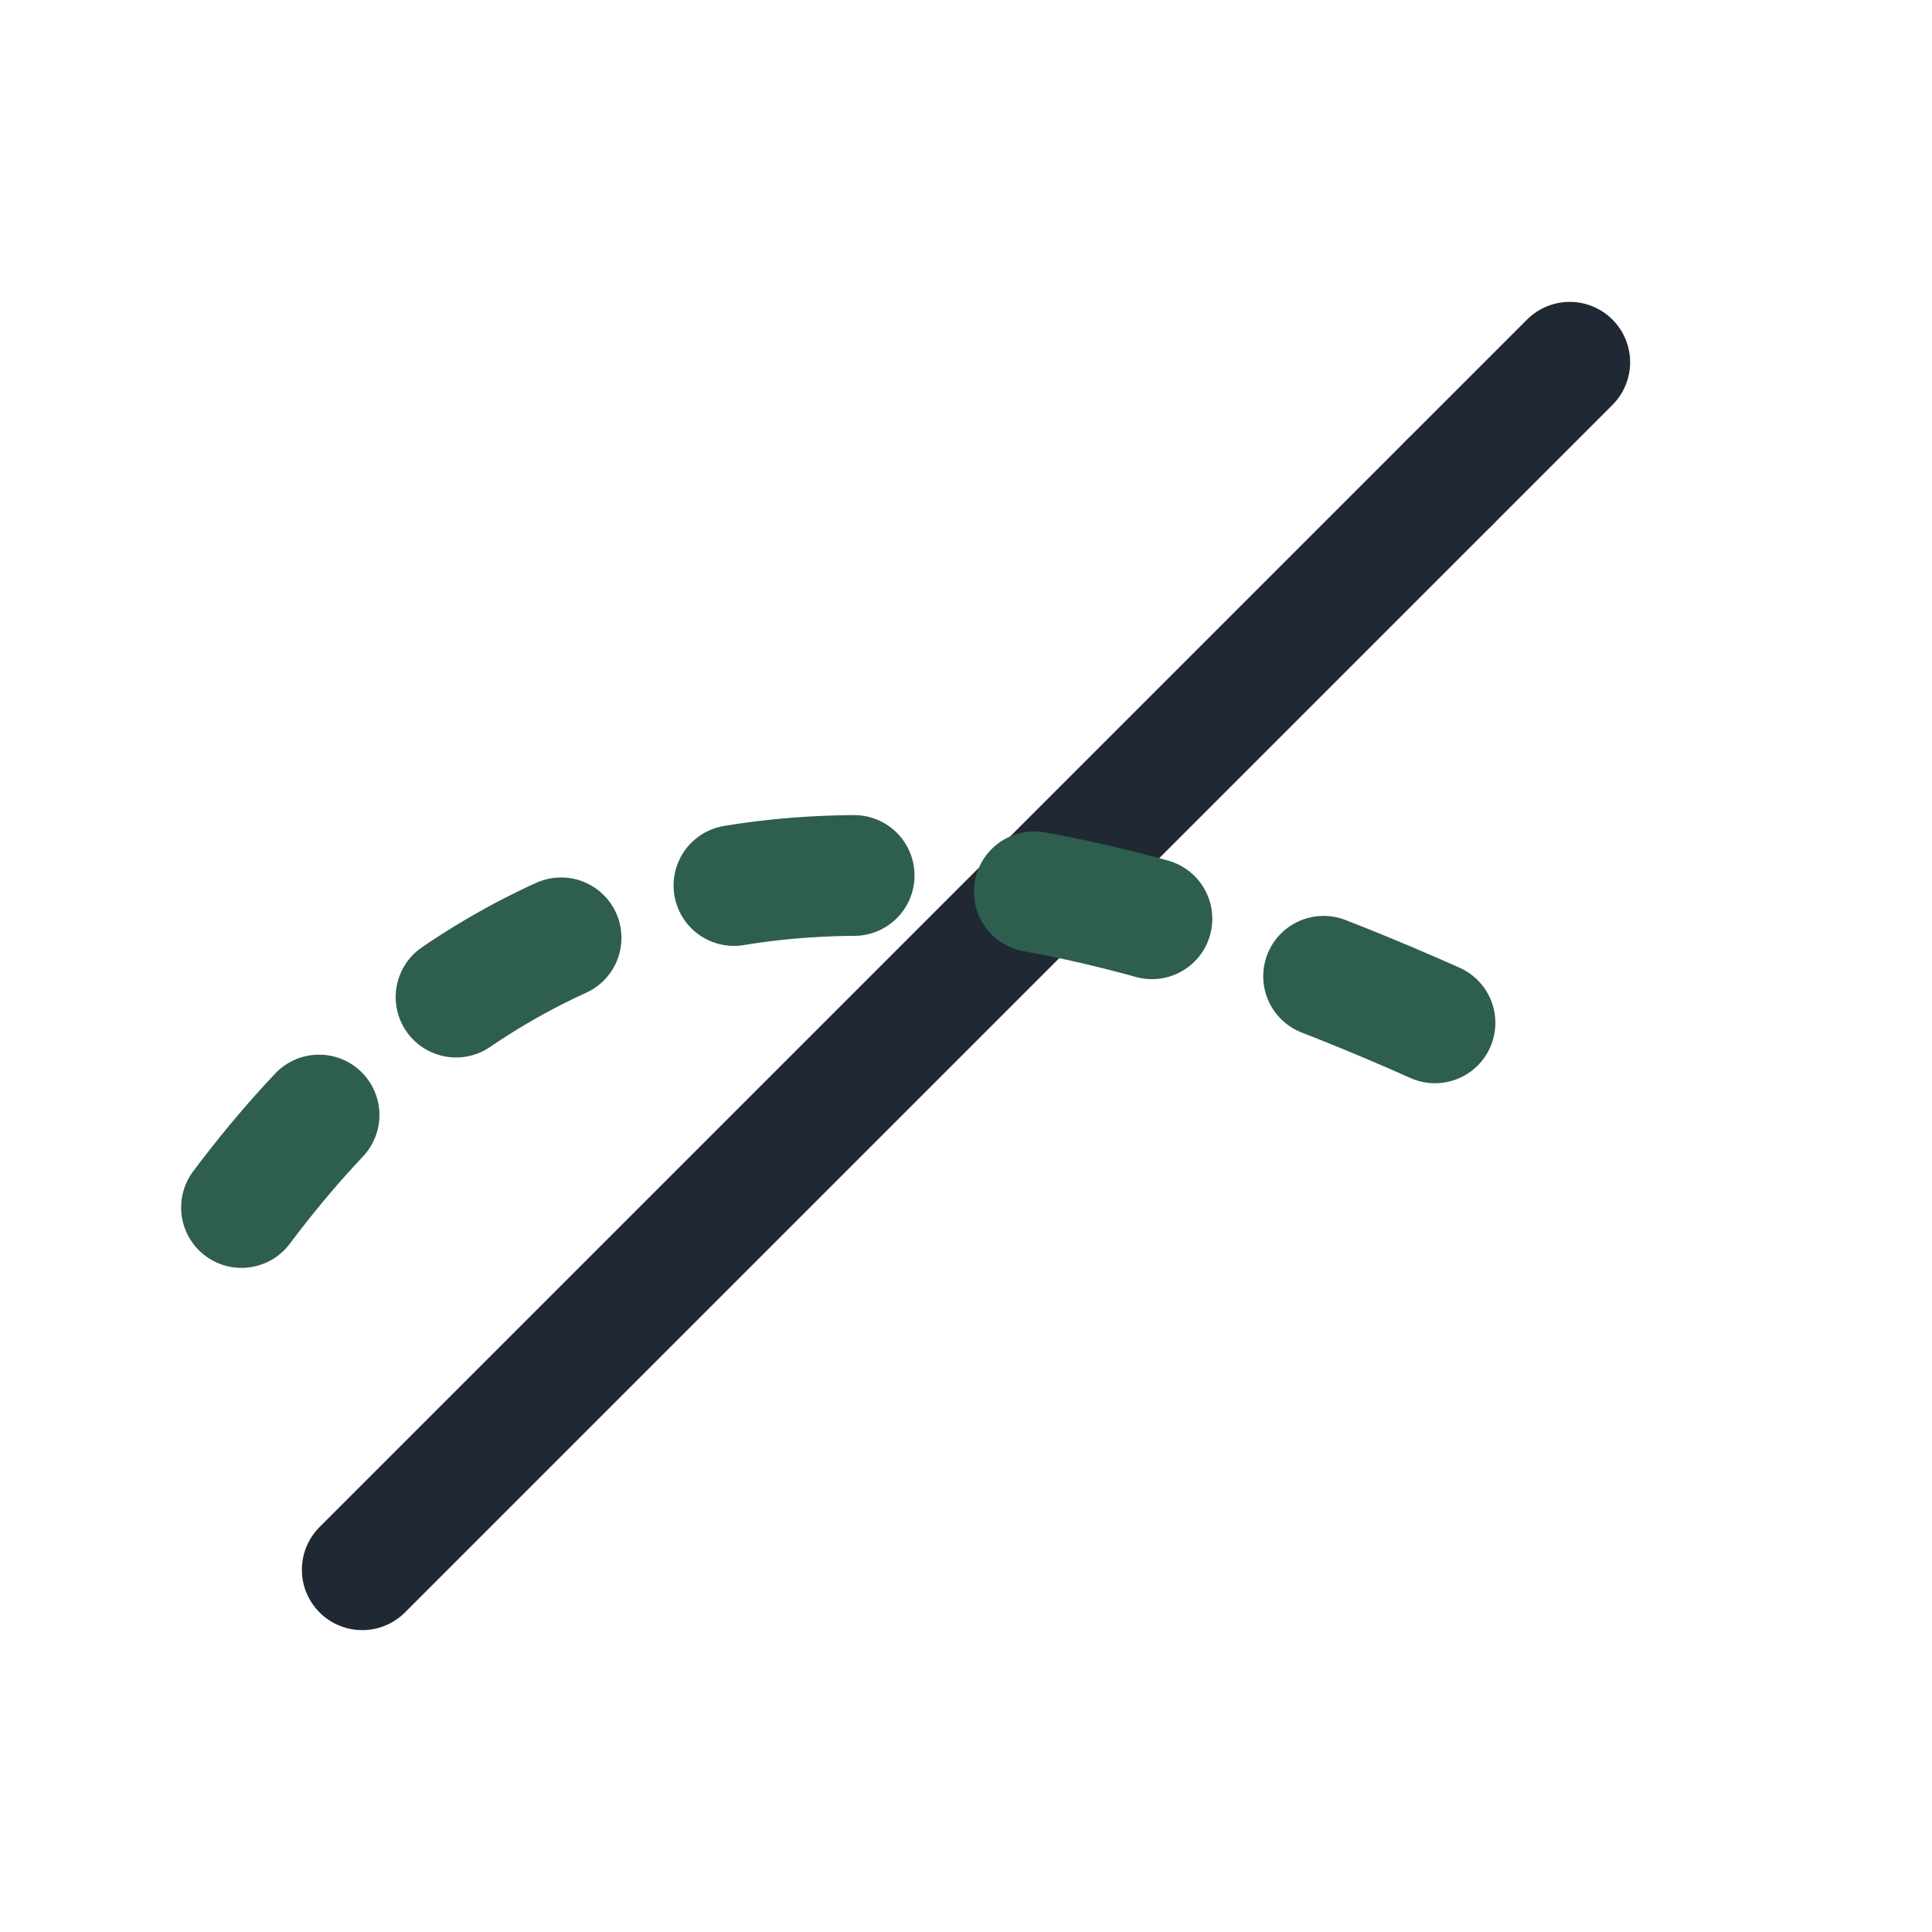
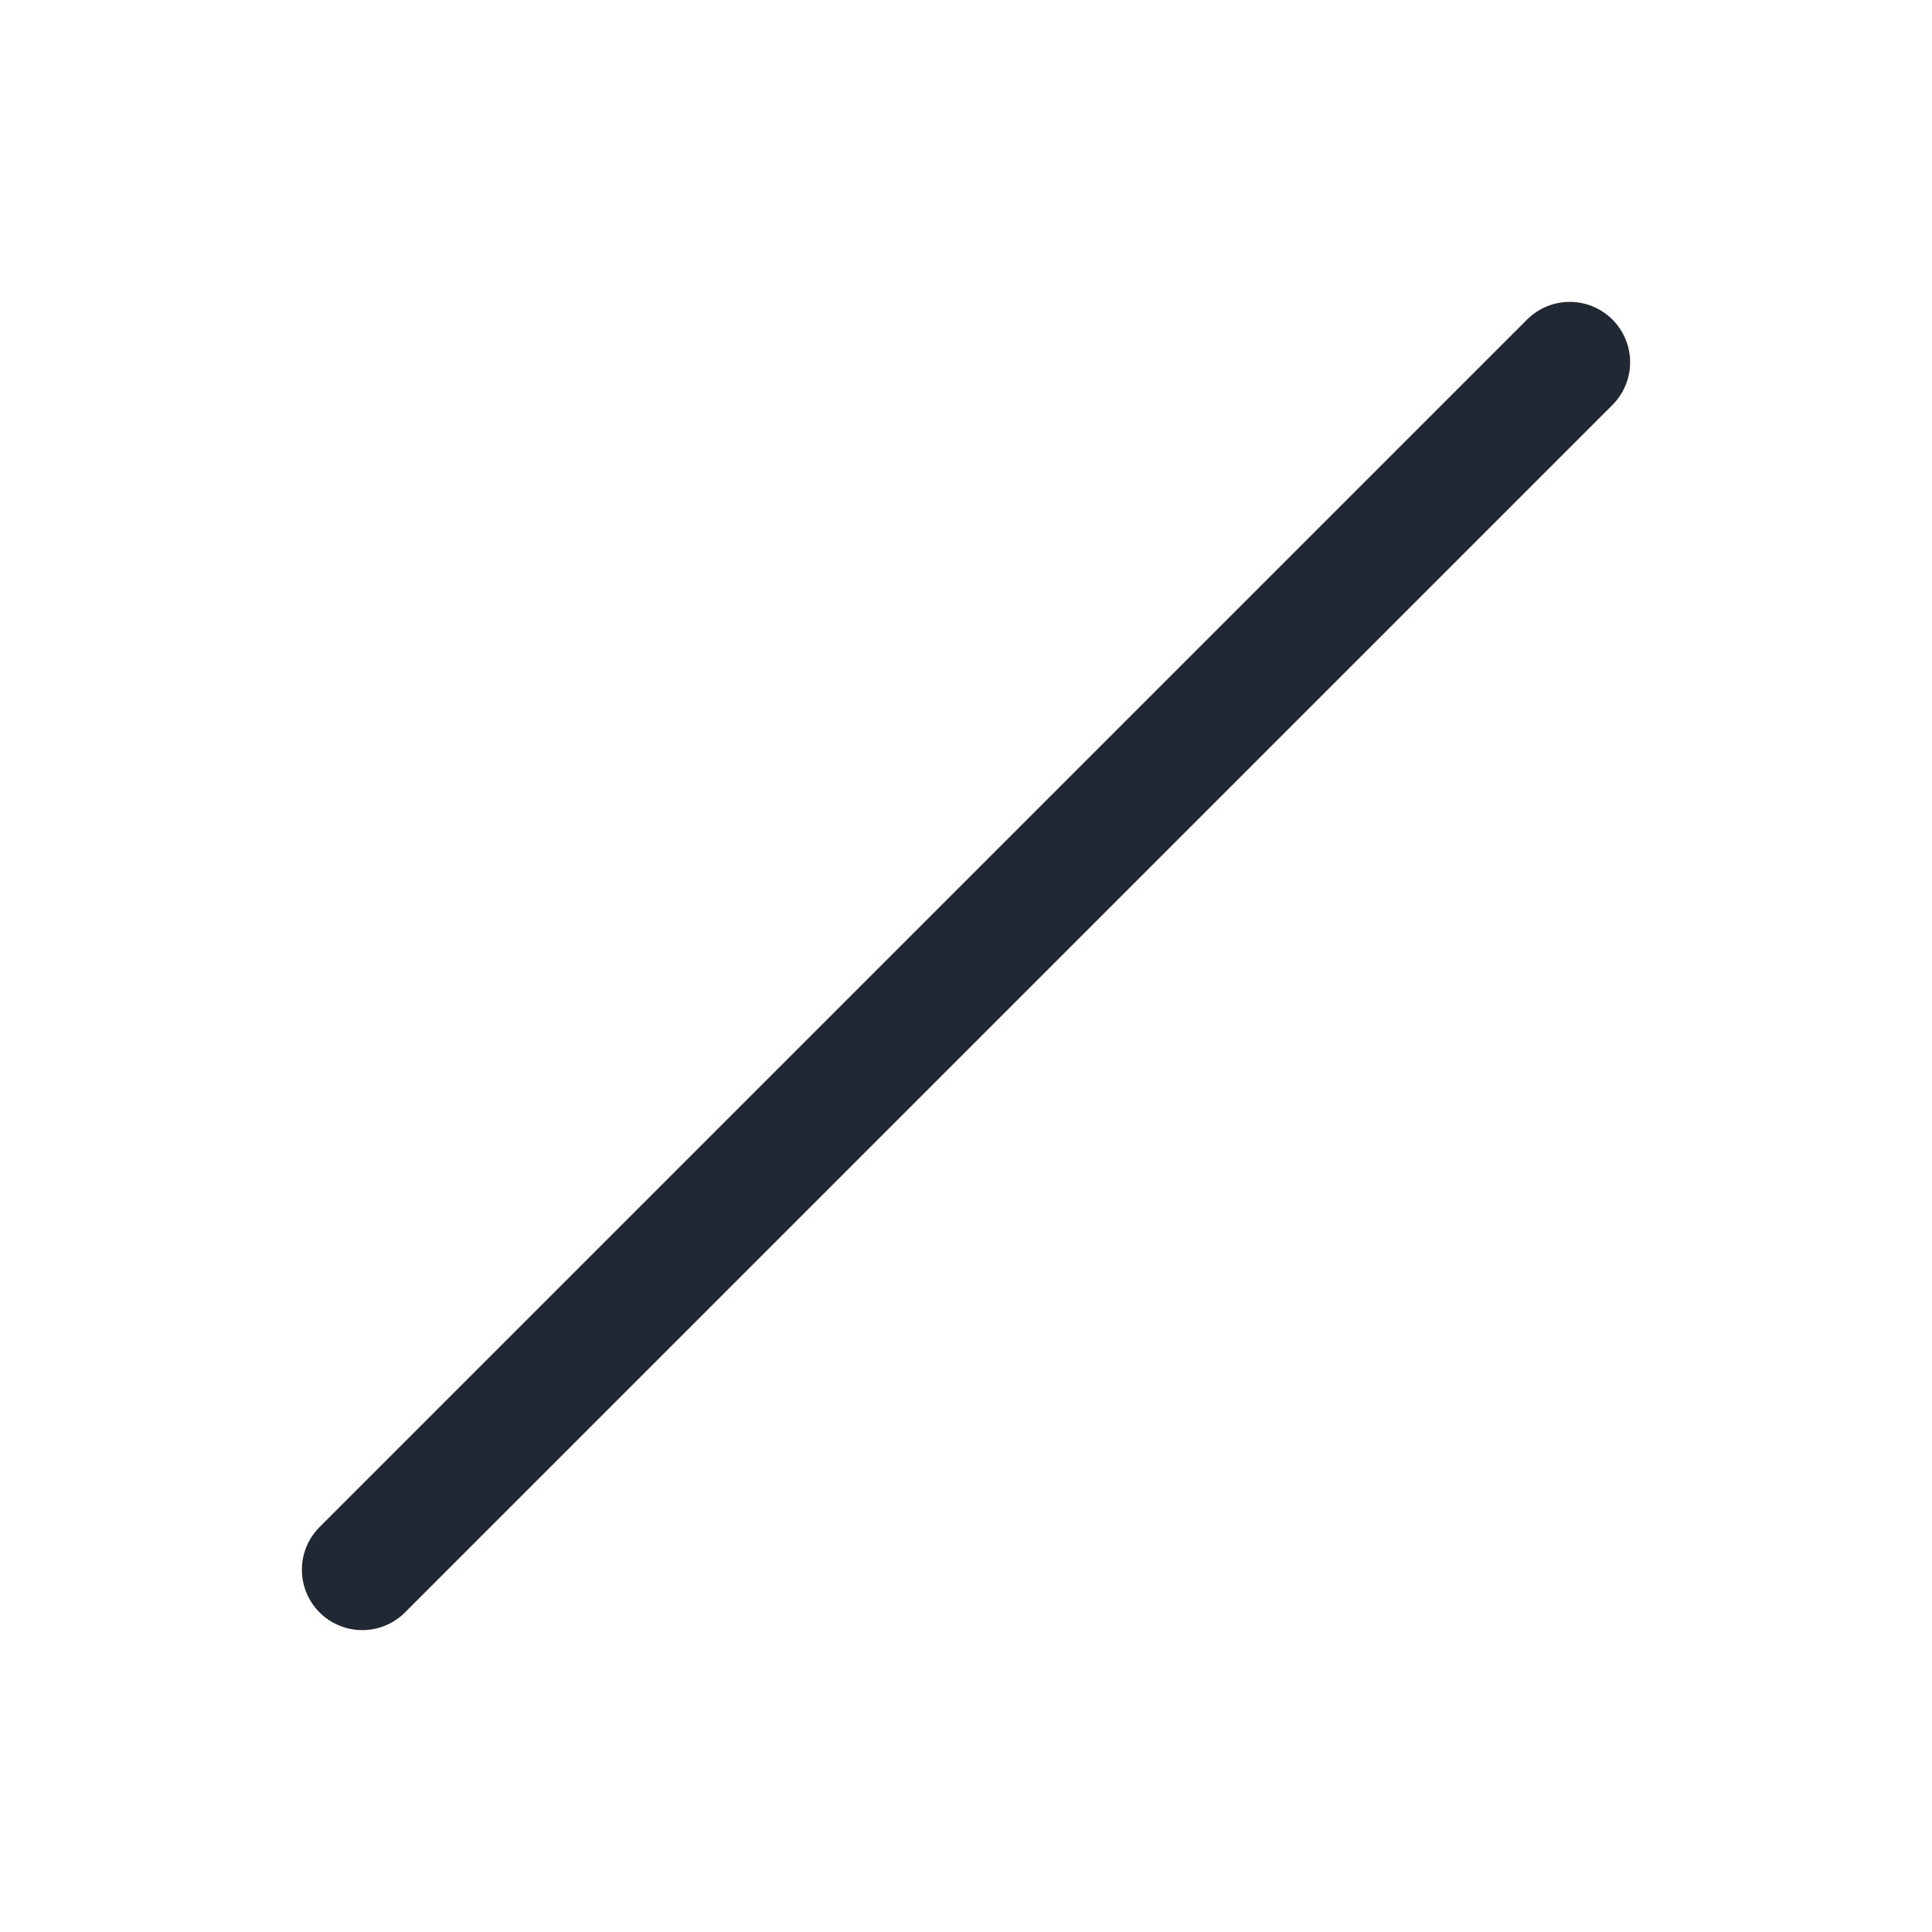
<svg xmlns="http://www.w3.org/2000/svg" width="32" height="32" viewBox="0 0 32 32">
  <path d="M6 26L26 6" fill="none" stroke="#1F2833" stroke-width="2" stroke-linecap="round" />
-   <circle cx="24" cy="8" r="1" fill="#1F2833" />
-   <path d="M4 20c6-8 14-6 22-2" fill="none" stroke="#2E5E4E" stroke-width="2" stroke-dasharray="2 3" stroke-linecap="round" />
</svg>